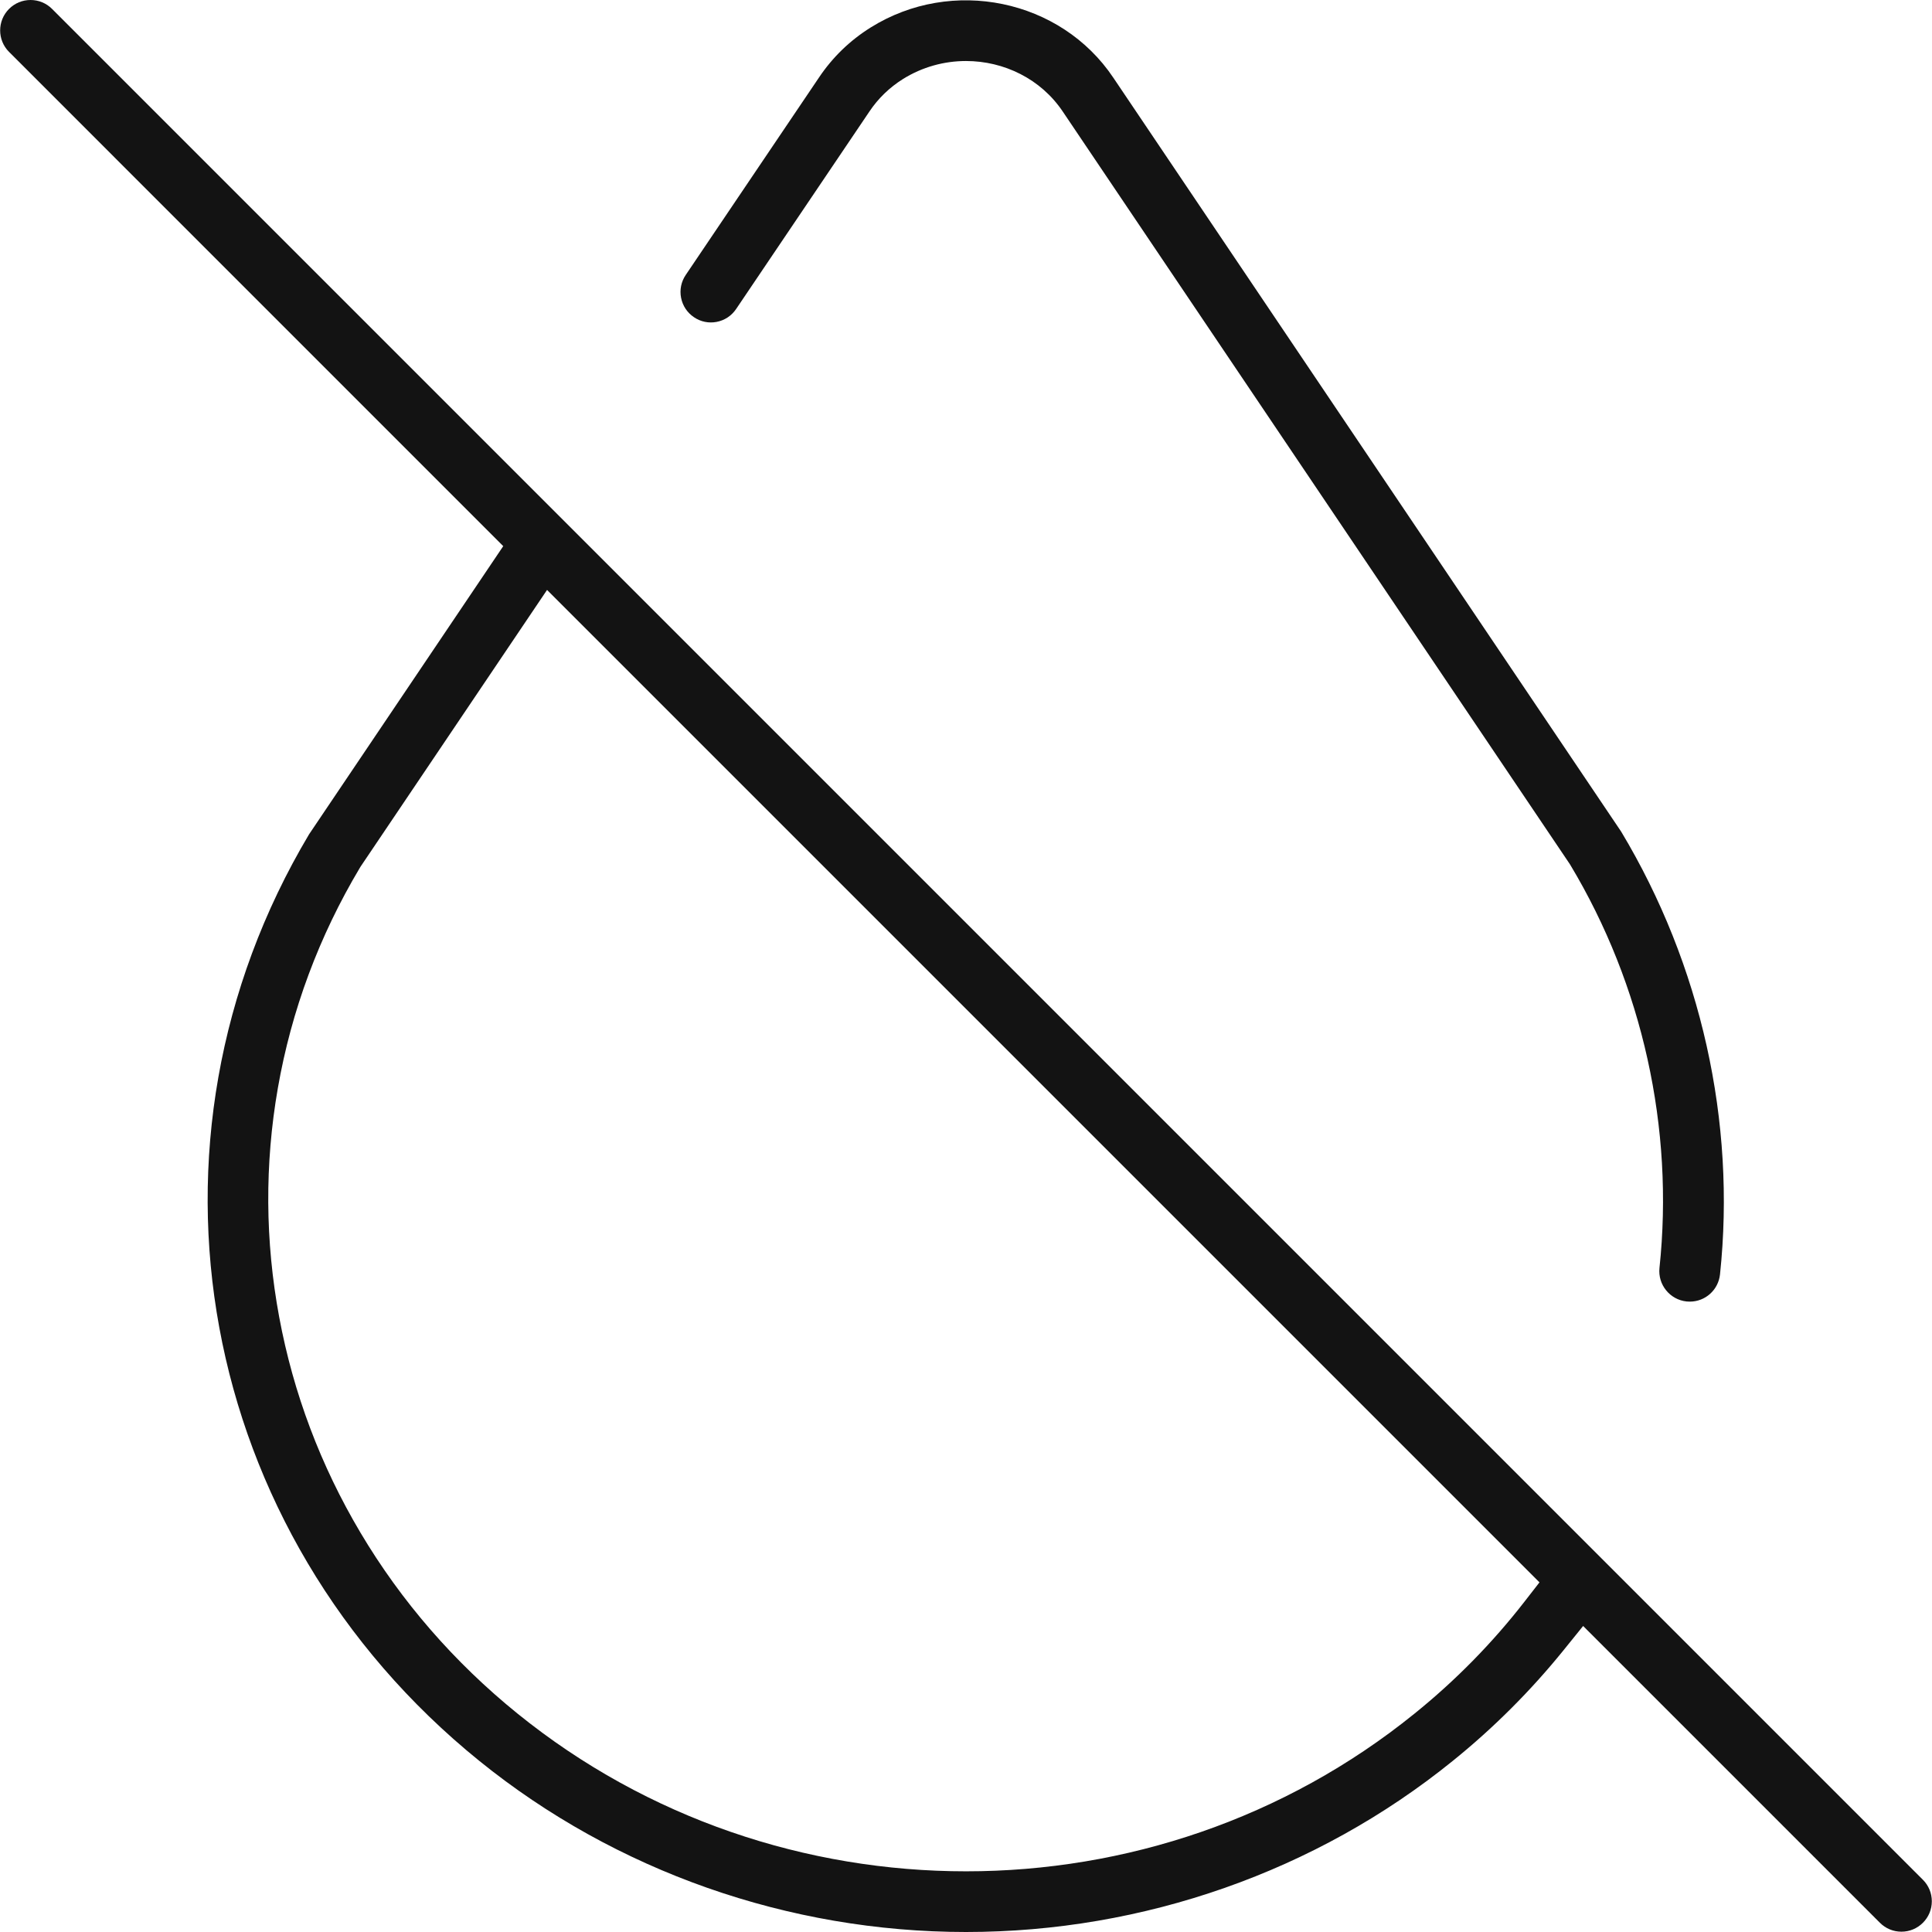
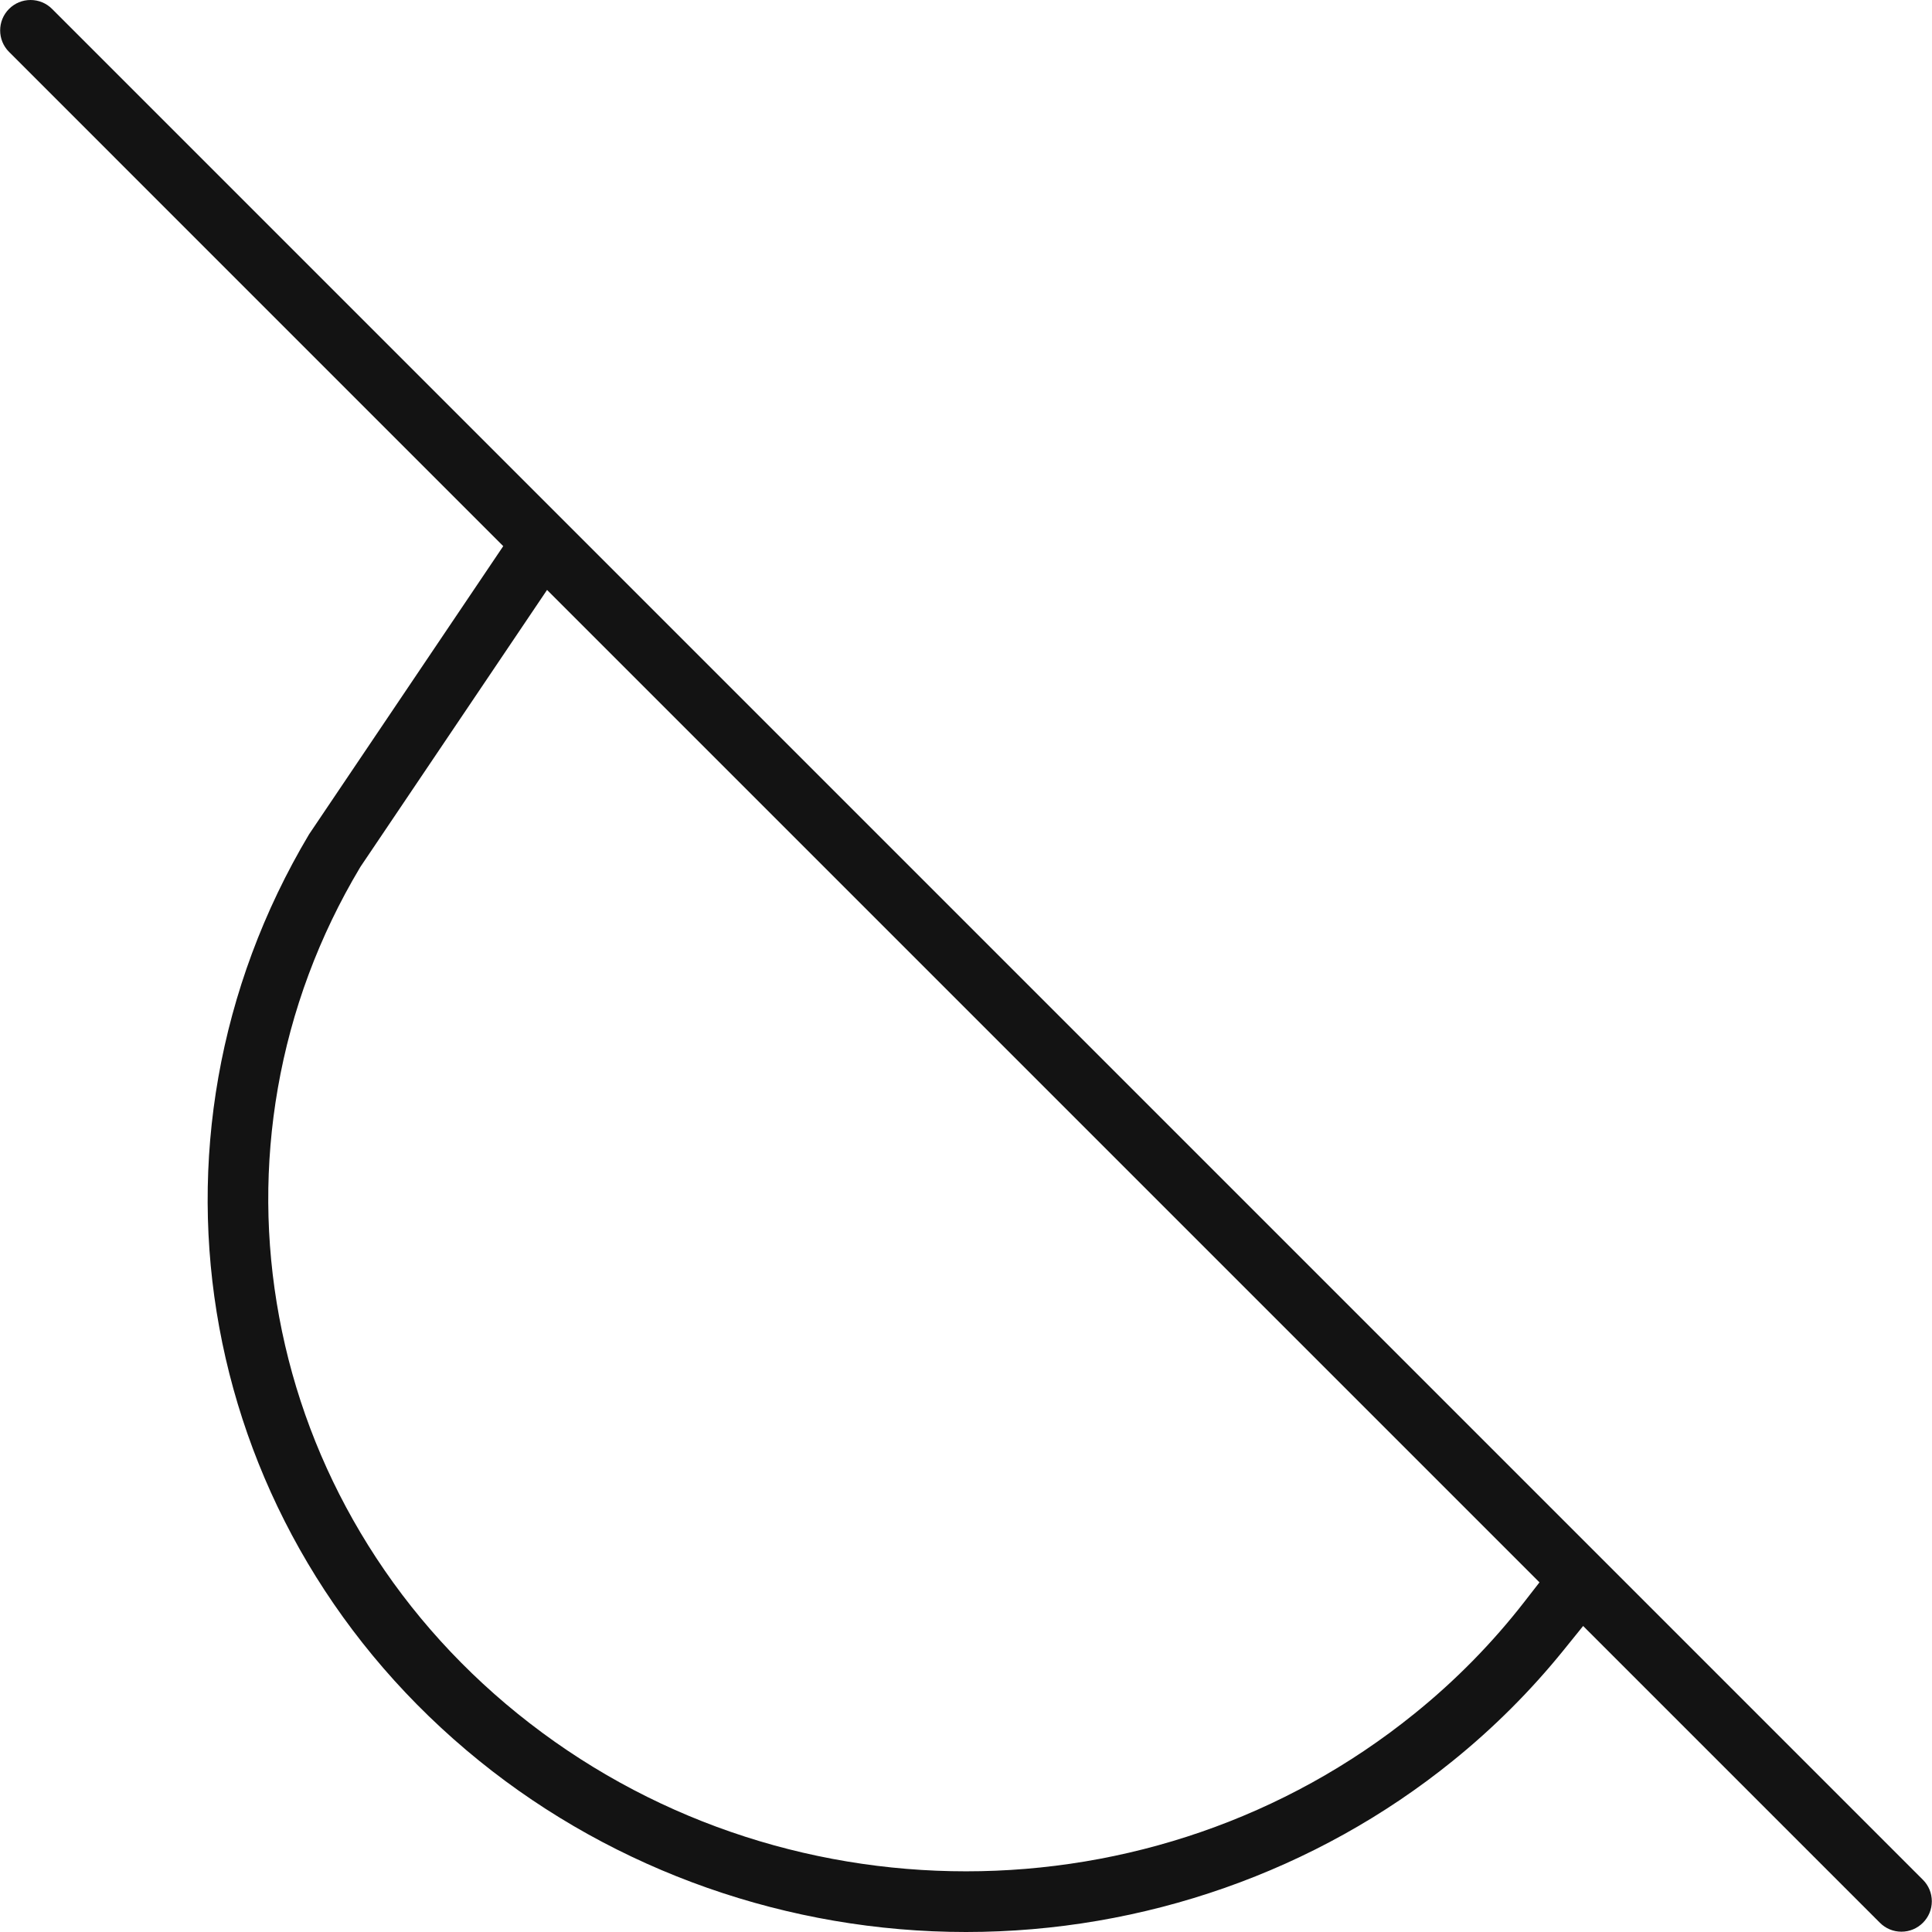
<svg xmlns="http://www.w3.org/2000/svg" version="1.1" id="Layer_1" x="0px" y="0px" viewBox="0 0 1417.32 1417.32" style="enable-background:new 0 0 1417.32 1417.32;" xml:space="preserve">
  <style type="text/css">
	.st0{fill:#131313;}
</style>
  <g>
    <path class="st0" d="M38.19,6.54C33.97,2.32,28.37,0,22.41,0C16.46,0,10.86,2.32,6.64,6.54c-8.7,8.7-8.7,22.85,0,31.54   l362.54,362.57L226.77,611.99c-134.91,226.33-82.42,512.15,124.9,679.84c100.02,80.92,226.82,125.49,357.04,125.49   c130.21,0,256.97-44.54,356.92-125.43c29.89-24.1,57.26-51.44,81.38-81.27l14.38-17.79l217.72,217.72   c4.22,4.22,9.82,6.54,15.77,6.54c5.96,0,11.56-2.32,15.77-6.54c4.22-4.22,6.54-9.82,6.54-15.77c0-5.95-2.32-11.56-6.54-15.77   L38.19,6.54z M1118.23,1175.15c-23.49,30.24-50.62,57.84-80.63,82.03c-95.28,77.07-212.09,115.62-328.9,115.62   c-116.82,0-233.65-38.54-328.97-115.64c-46.52-37.64-85.31-82.33-115.32-132.84c-29.18-49.12-49.23-102.32-59.59-158.11   c-10.36-55.77-10.7-112.25-1.01-167.85c9.96-57.14,30.25-111.63,60.31-161.95l0.6-0.95l136.6-202.69l728.05,728.05L1118.23,1175.15   z" />
-     <path class="st0" d="M509.06,232.68l0.07,0.05c4.88,3.32,10.78,4.53,16.6,3.41c5.87-1.13,10.94-4.49,14.29-9.45l97.82-144.94   c6.39-9.54,14.66-17.54,24.53-23.75c14.34-8.96,30.43-13.24,46.3-13.24c27.78,0,54.93,13.09,71.02,37.14L1151.68,634l0.28,0.46   c53.05,88.29,76.28,193.32,65.43,295.74c-1.27,12.22,7.63,23.25,19.86,24.56c0.69,0.07,1.45,0.11,2.4,0.11   c11.41,0,20.93-8.58,22.15-19.97c11.86-111.89-13.89-227.23-72.51-324.82L816.74,57.01C778.16-0.61,698.31-17.11,638.7,20.18   c-15.18,9.49-27.91,21.82-37.86,36.64l-97.79,144.9c-3.34,4.94-4.55,10.88-3.41,16.72C500.78,224.3,504.12,229.35,509.06,232.68z" />
  </g>
</svg>